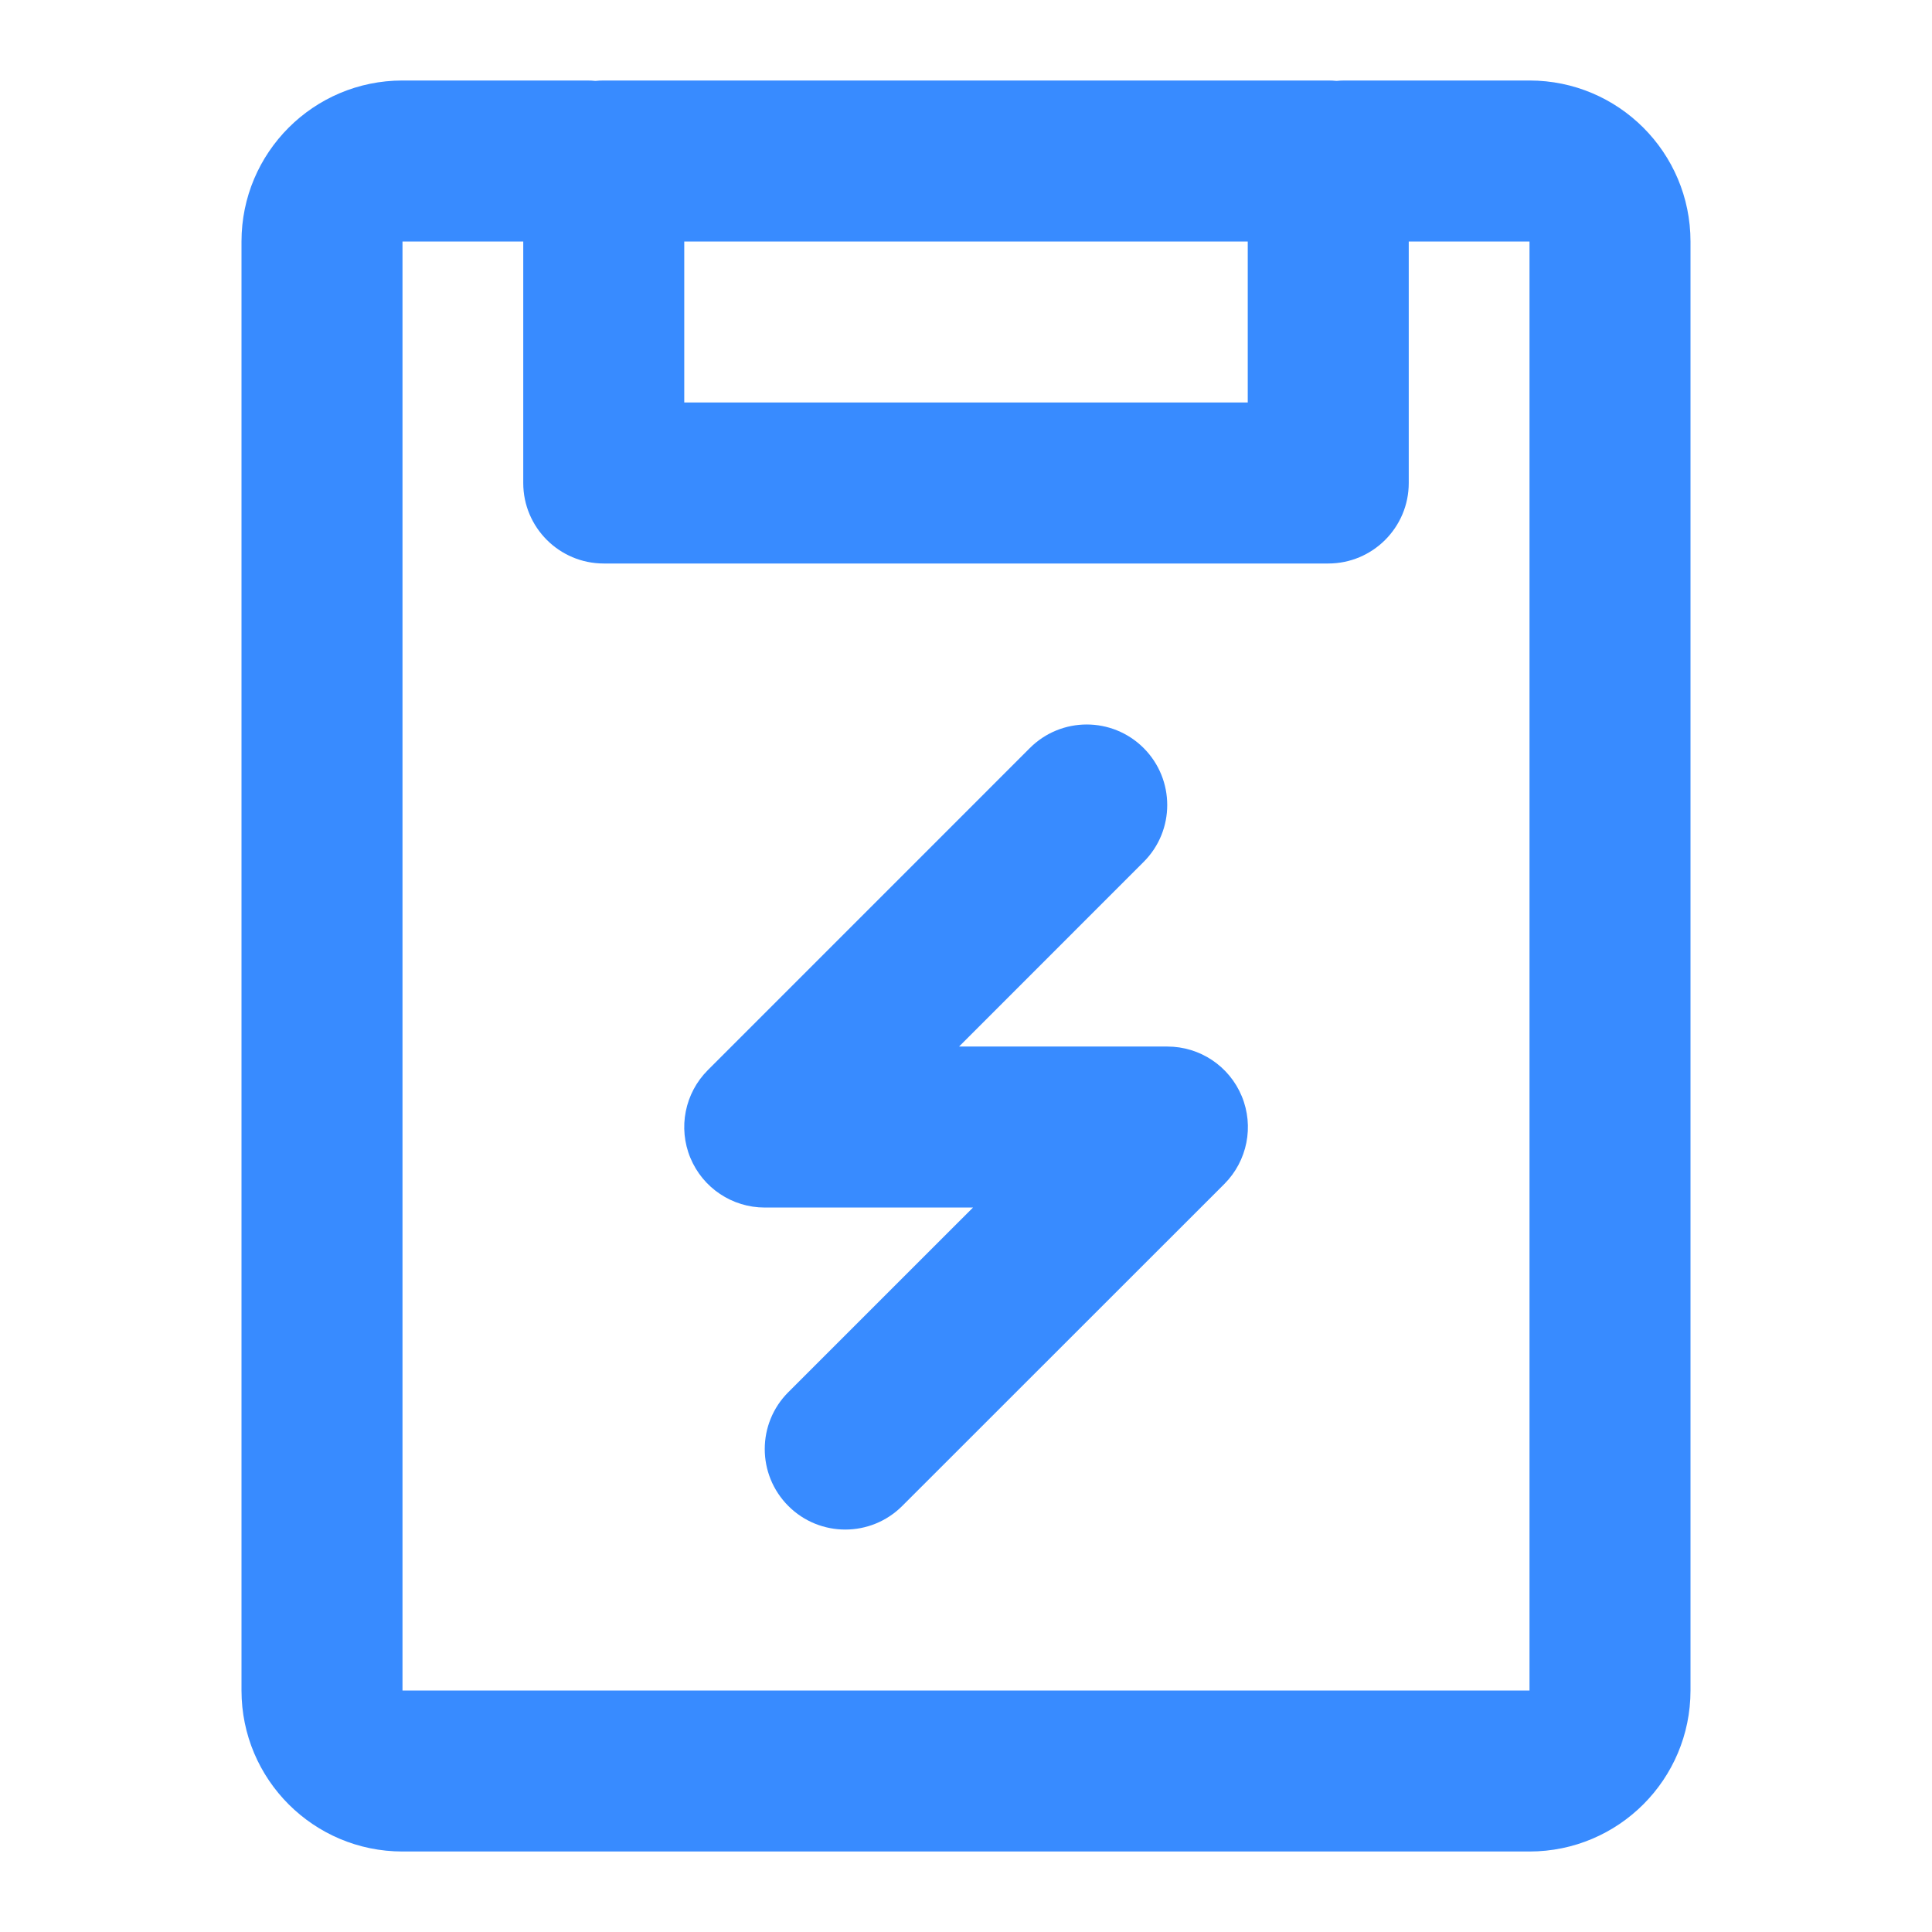
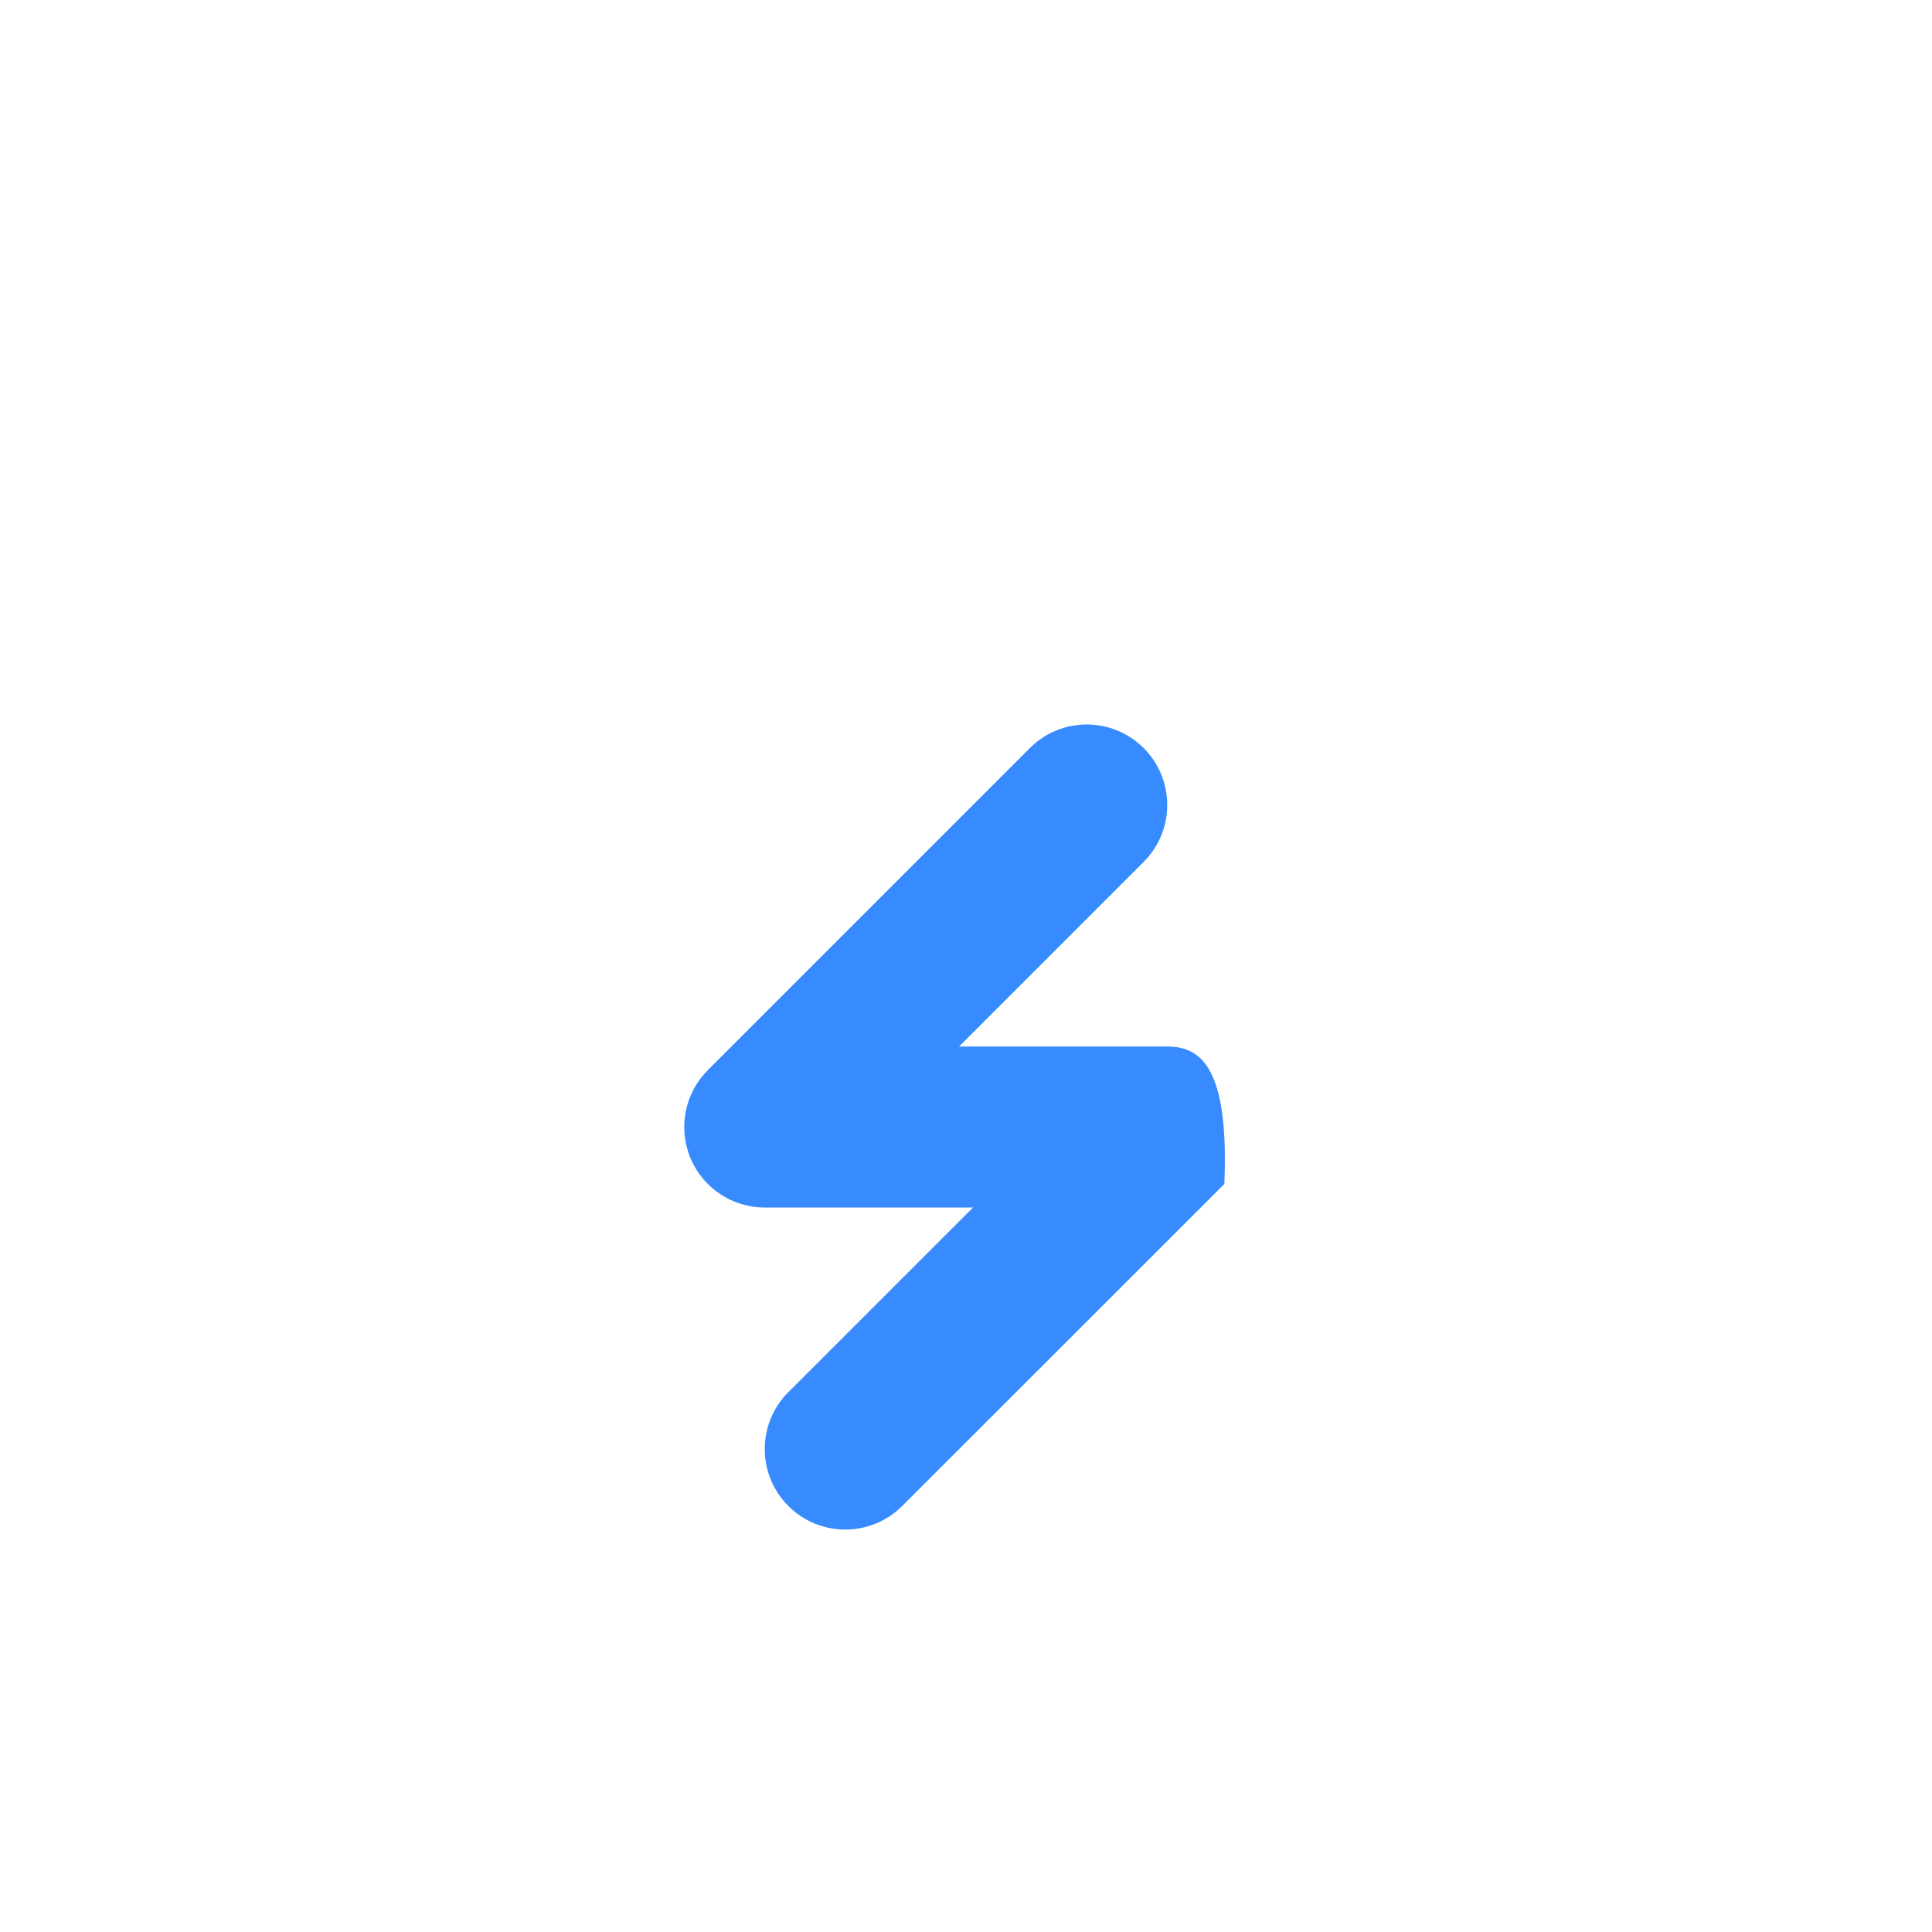
<svg xmlns="http://www.w3.org/2000/svg" width="42" height="42" viewBox="0 0 42 42" fill="none">
-   <path d="M24.862 18.737C25.546 18.054 25.545 16.946 24.862 16.262C24.178 15.579 23.07 15.579 22.387 16.263L15.387 23.264C14.887 23.764 14.737 24.517 15.008 25.171C15.279 25.825 15.917 26.251 16.625 26.251H21.152L17.138 30.264C16.454 30.947 16.454 32.055 17.138 32.739C17.821 33.422 18.929 33.422 19.613 32.739L26.616 25.739C27.116 25.238 27.266 24.485 26.995 23.831C26.724 23.177 26.086 22.751 25.378 22.751H20.849L24.862 18.737Z" fill="#388BFF" />
-   <path fill-rule="evenodd" clip-rule="evenodd" d="M5.25 5.25C5.25 3.317 6.817 1.75 8.75 1.75H12.765C12.825 1.75 12.886 1.753 12.945 1.759C13.004 1.753 13.064 1.75 13.125 1.75H28.875C28.936 1.75 28.996 1.753 29.055 1.759C29.114 1.753 29.174 1.75 29.235 1.75H33.25C35.183 1.75 36.75 3.317 36.75 5.25V36.75C36.75 38.683 35.183 40.25 33.25 40.25H8.75C6.817 40.25 5.25 38.683 5.25 36.75V5.25ZM8.75 5.25H11.375V10.5C11.375 11.466 12.159 12.25 13.125 12.25H28.875C29.841 12.25 30.625 11.466 30.625 10.5V5.25H33.25V36.75H8.75V5.25ZM14.875 5.25V8.75H27.125V5.25H14.875Z" fill="#388BFF" />
+   <path d="M24.862 18.737C25.546 18.054 25.545 16.946 24.862 16.262C24.178 15.579 23.07 15.579 22.387 16.263L15.387 23.264C14.887 23.764 14.737 24.517 15.008 25.171C15.279 25.825 15.917 26.251 16.625 26.251H21.152L17.138 30.264C16.454 30.947 16.454 32.055 17.138 32.739C17.821 33.422 18.929 33.422 19.613 32.739L26.616 25.739C26.724 23.177 26.086 22.751 25.378 22.751H20.849L24.862 18.737Z" fill="#388BFF" />
</svg>